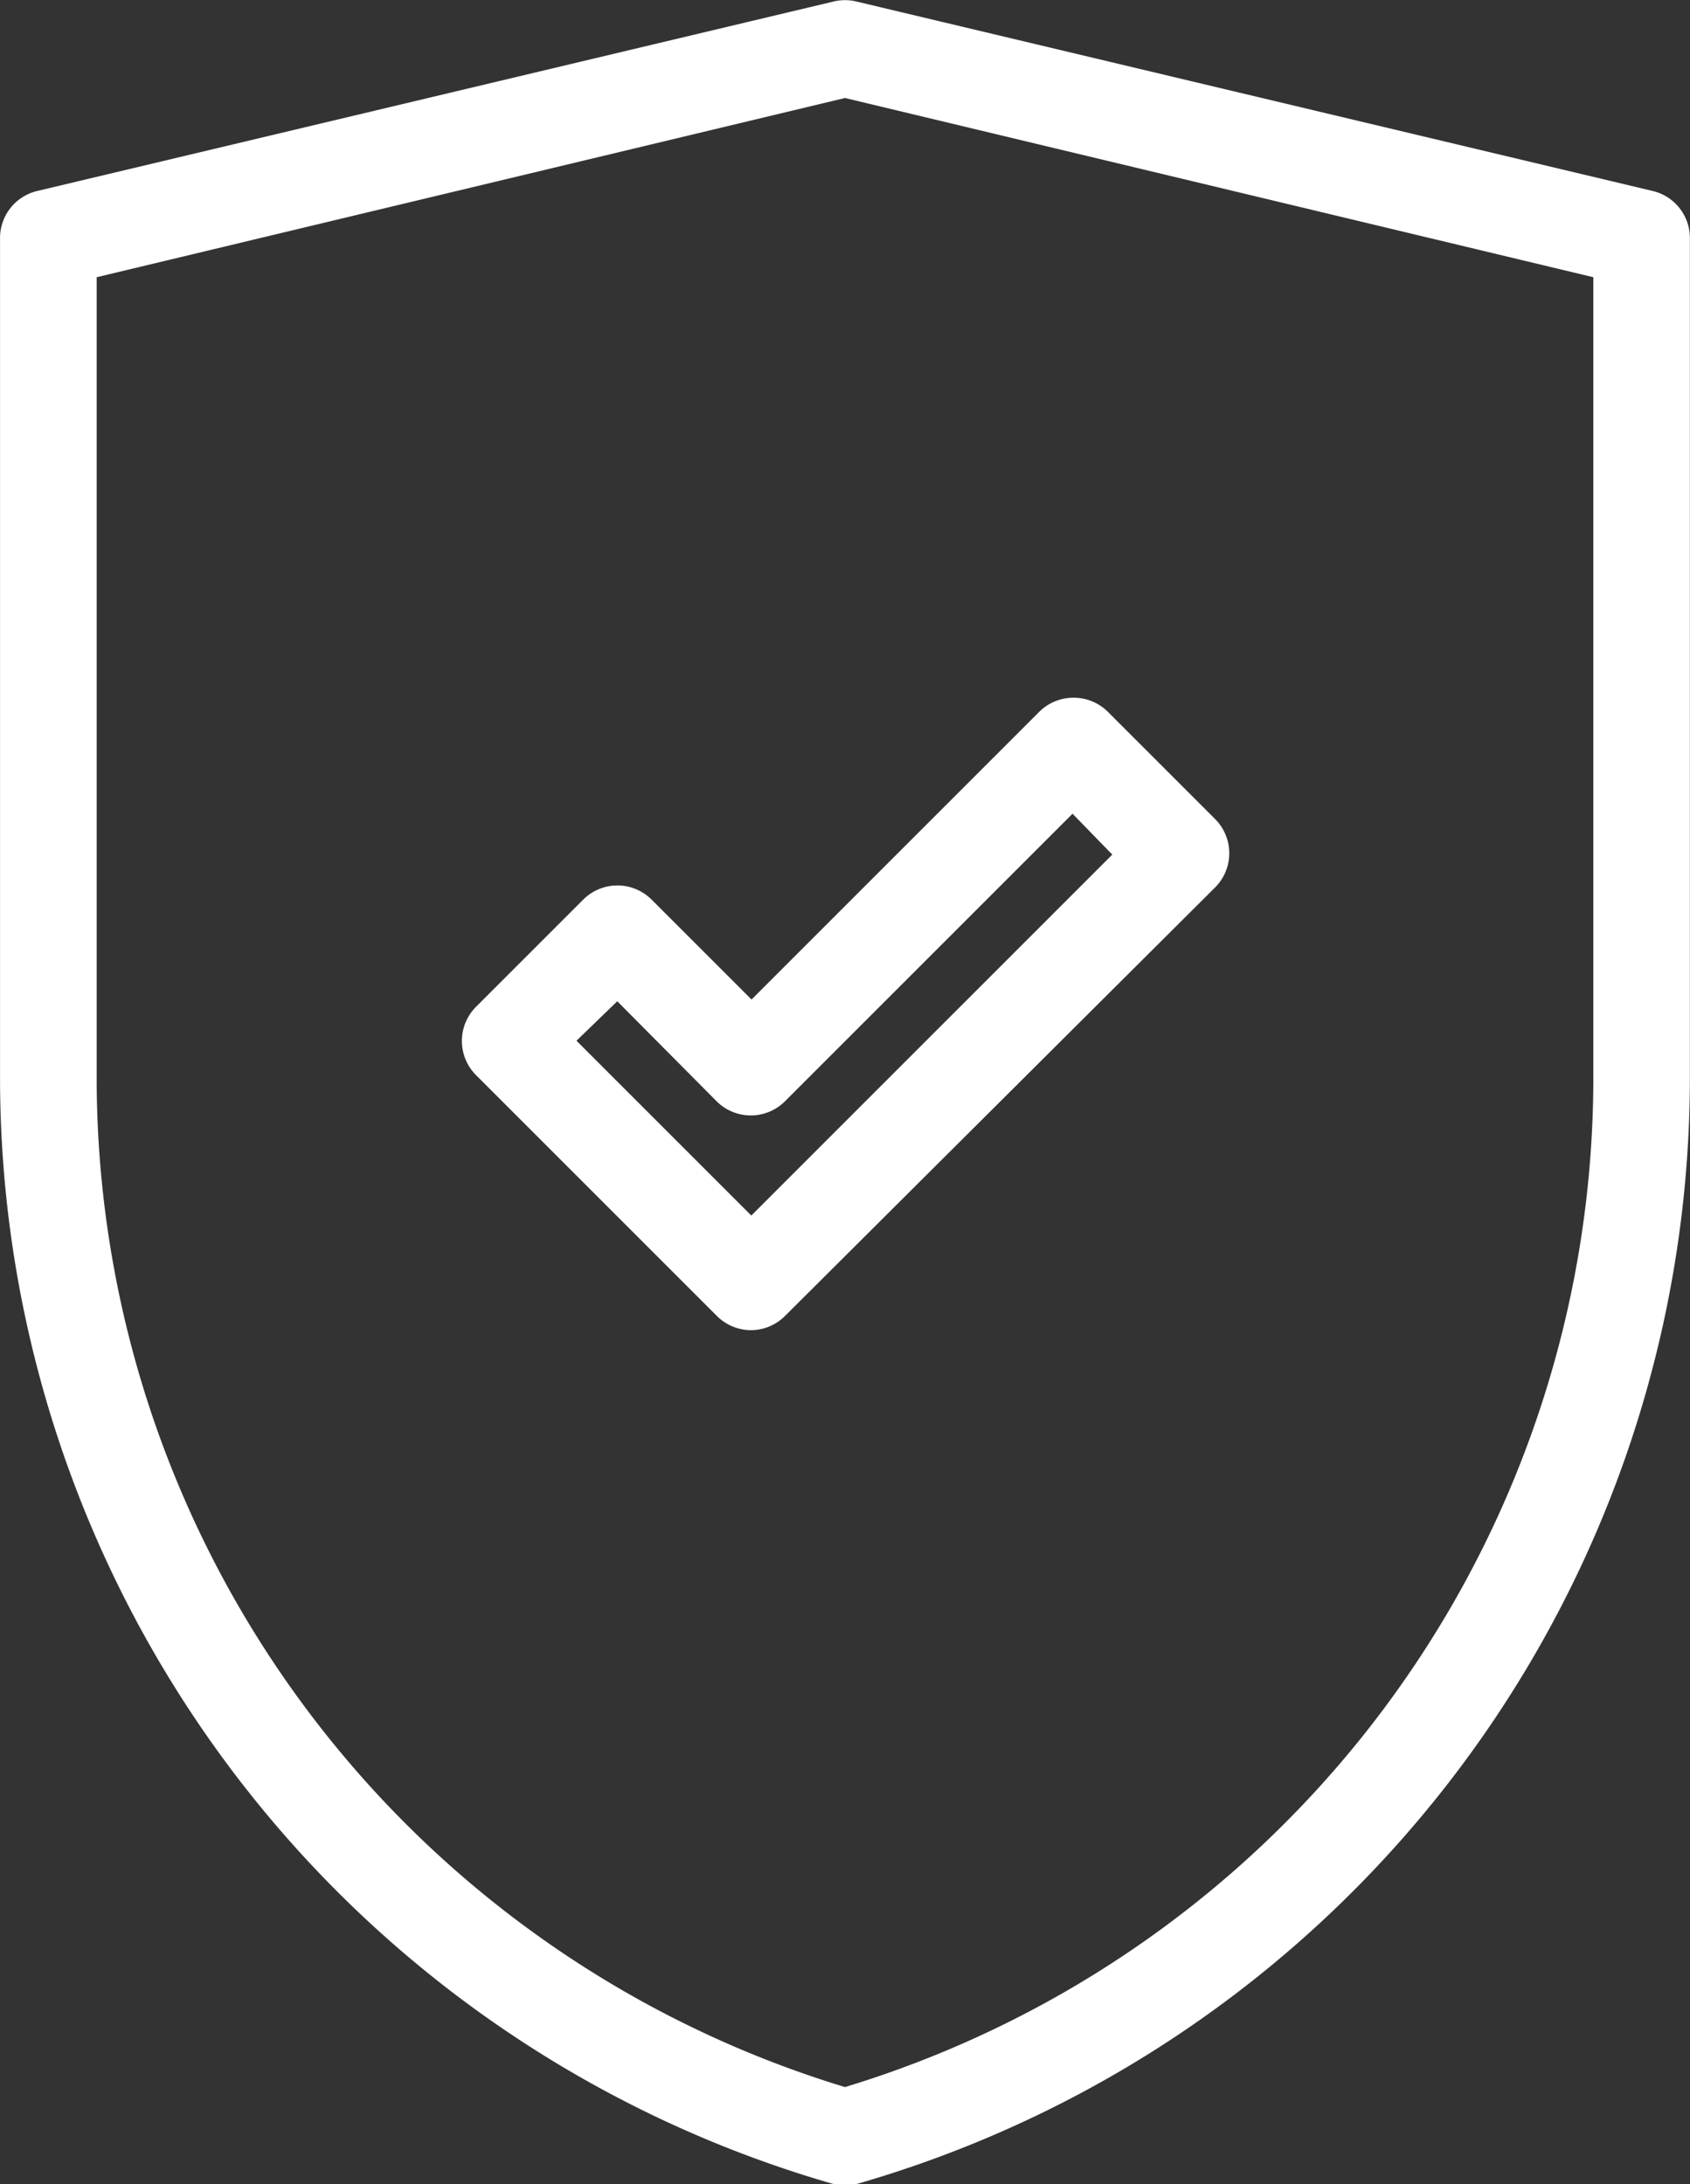
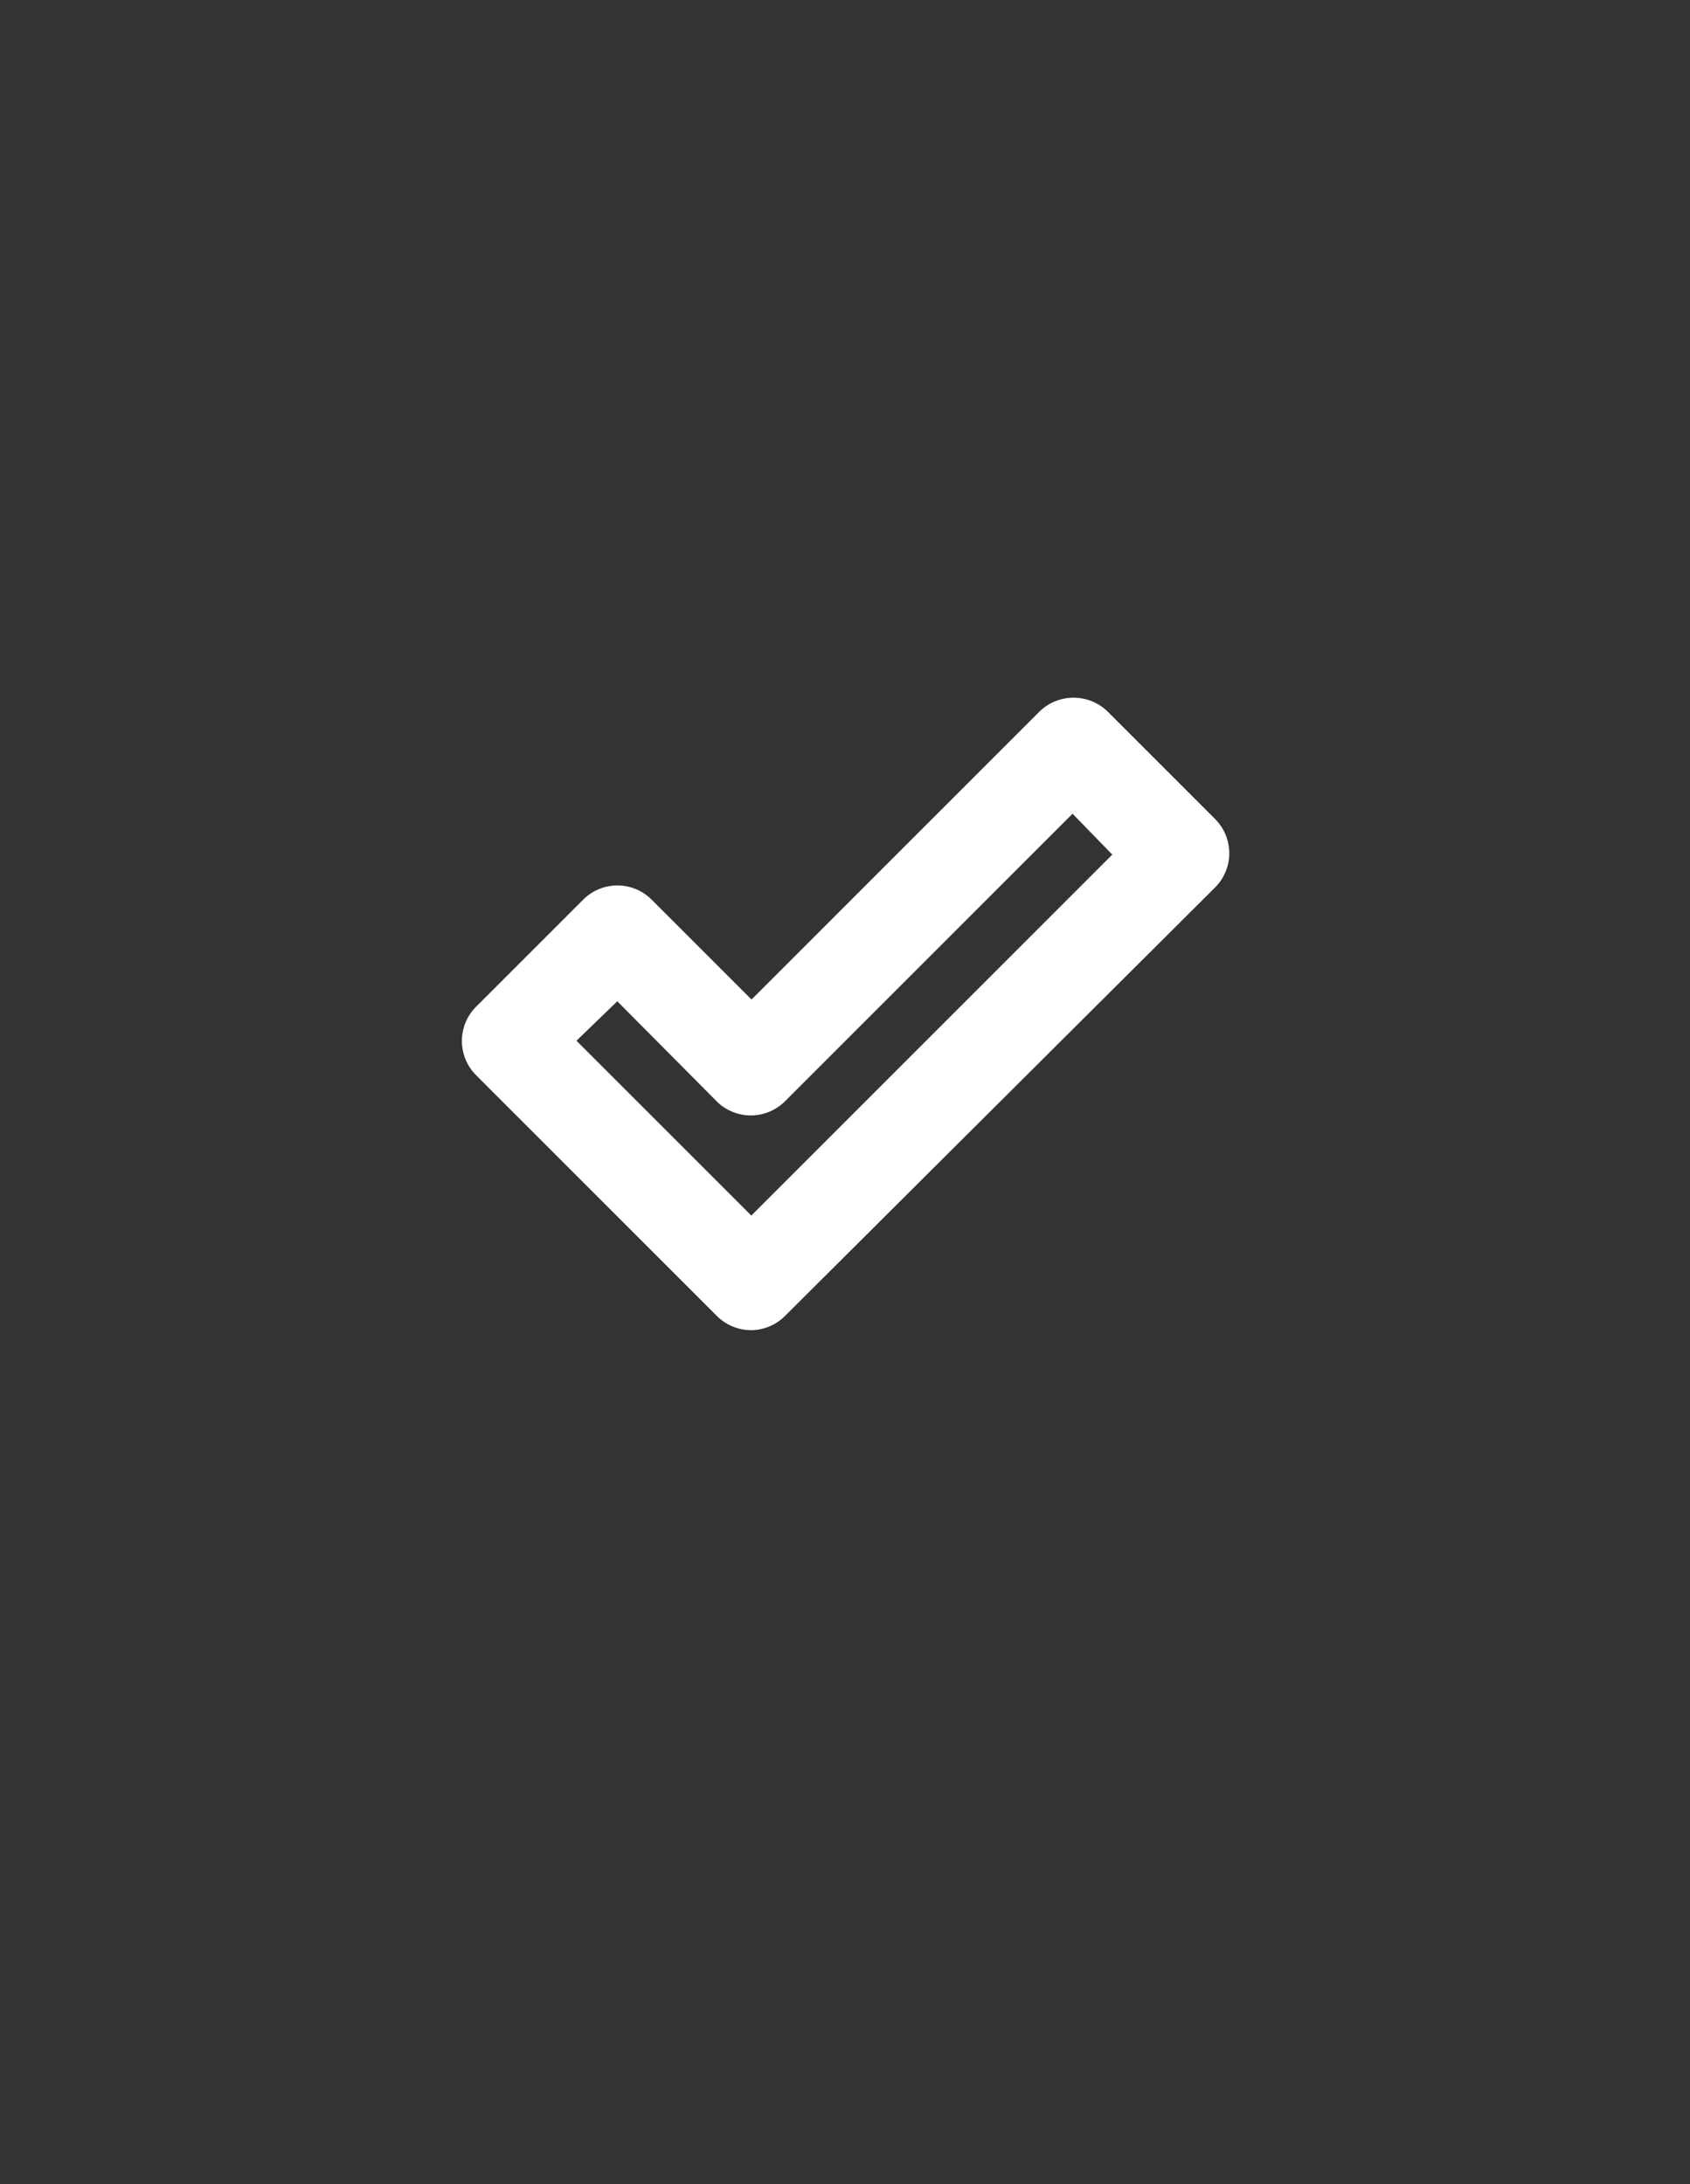
<svg xmlns="http://www.w3.org/2000/svg" width="40.66" height="52.557" viewBox="0 0 40.66 52.557">
  <rect x="0" y="0" width="40.66" height="52.557" fill="#333333" stroke="none" />
  <g id="protection" transform="translate(0.251 0.251)">
-     <path id="Path_14907" data-name="Path 14907" d="M30.079,56.021a.913.913,0,0,1-.246,0A27.454,27.454,0,0,1,10,29.7V9.474a.913.913,0,0,1,.7-.913L29.869,4a.913.913,0,0,1,.42,0L49.456,8.561a.913.913,0,0,1,.7.913V29.7A27.454,27.454,0,0,1,30.326,56.021.913.913,0,0,1,30.079,56.021ZM11.825,10.195V29.7A25.628,25.628,0,0,0,30.079,54.2a25.628,25.628,0,0,0,18.254-24.46V10.195L30.079,5.823Z" transform="translate(-10 -3.973)" fill="#fff" stroke="#fff" stroke-width="0.5" />
    <path id="Path_14908" data-name="Path 14908" d="M28.887,37.082a.913.913,0,0,1-.648-.265l-5.8-5.8a.913.913,0,0,1,0-1.287l2.583-2.583a.913.913,0,0,1,1.287,0l2.583,2.583,7.1-7.1a.913.913,0,0,1,.648-.265h0a.913.913,0,0,1,.648.265l2.583,2.583a.913.913,0,0,1,0,1.287L29.526,36.808A.913.913,0,0,1,28.887,37.082Zm-4.563-6.717,4.563,4.563,9.036-9.036L36.618,24.55l-7.1,7.1a.913.913,0,0,1-1.287,0l-2.565-2.583Z" transform="translate(-11.062 -5.578)" fill="#fff" stroke="#fff" stroke-width="0.5" />
  </g>
</svg>